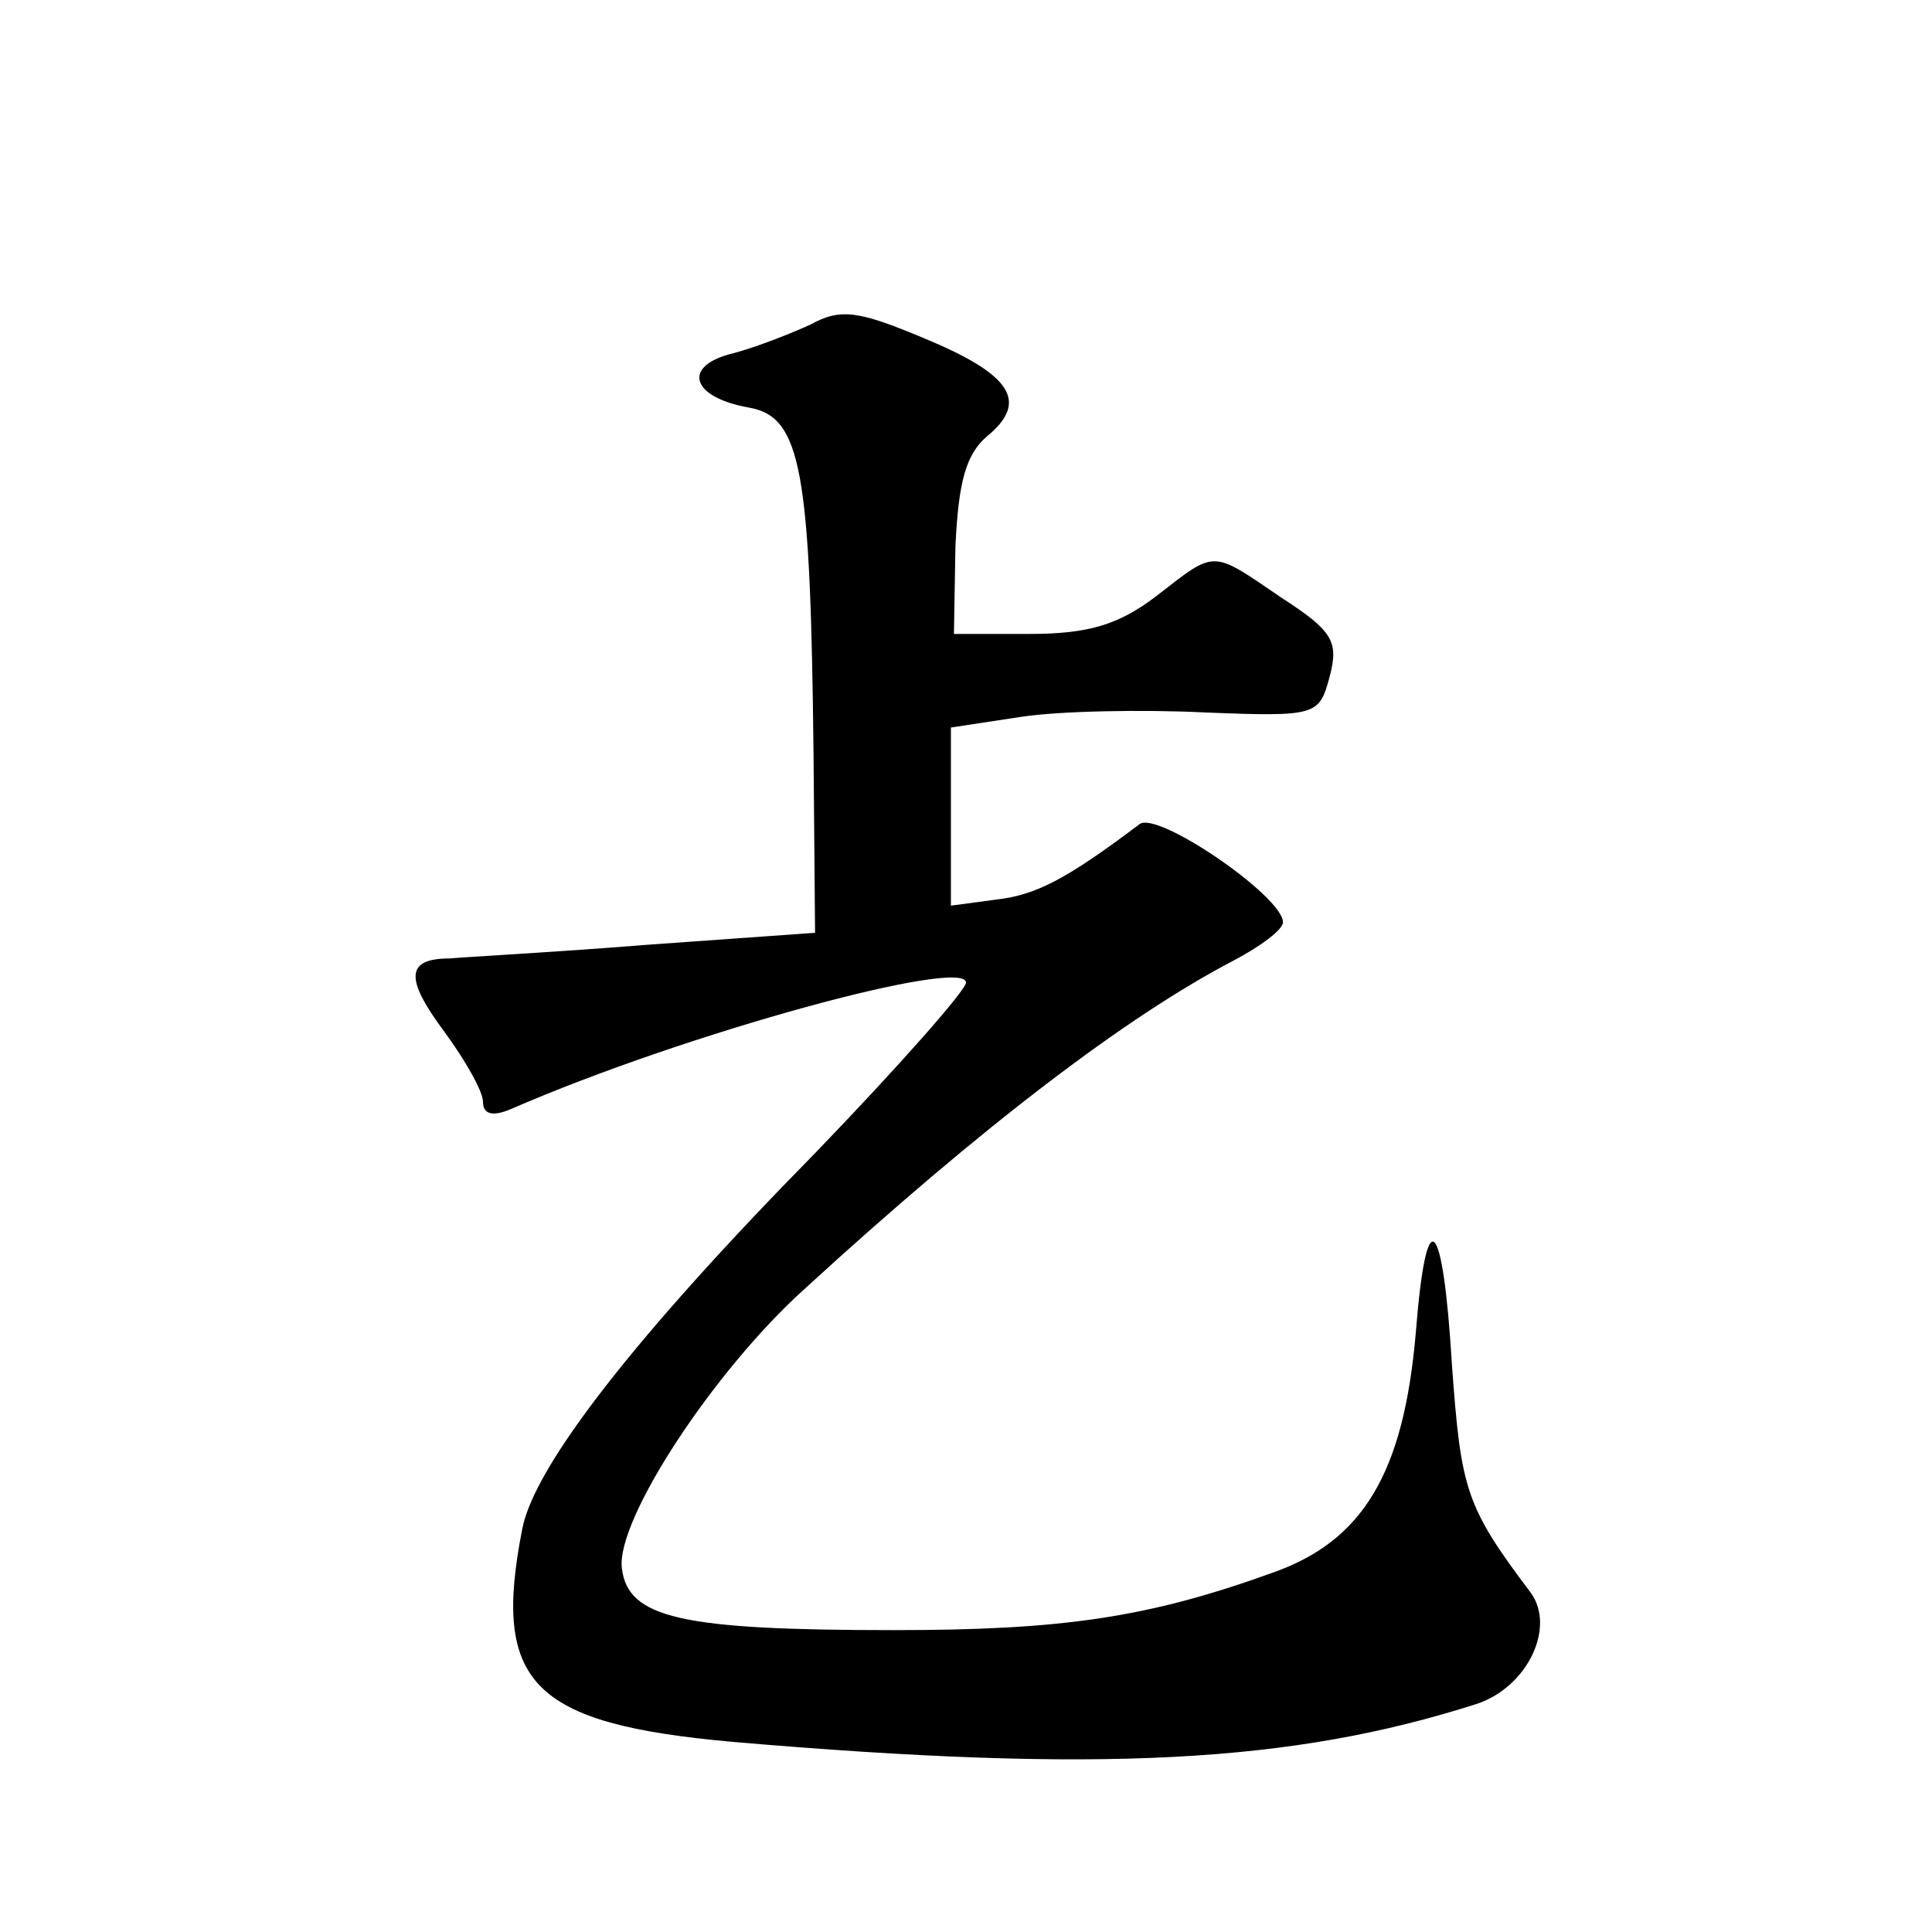
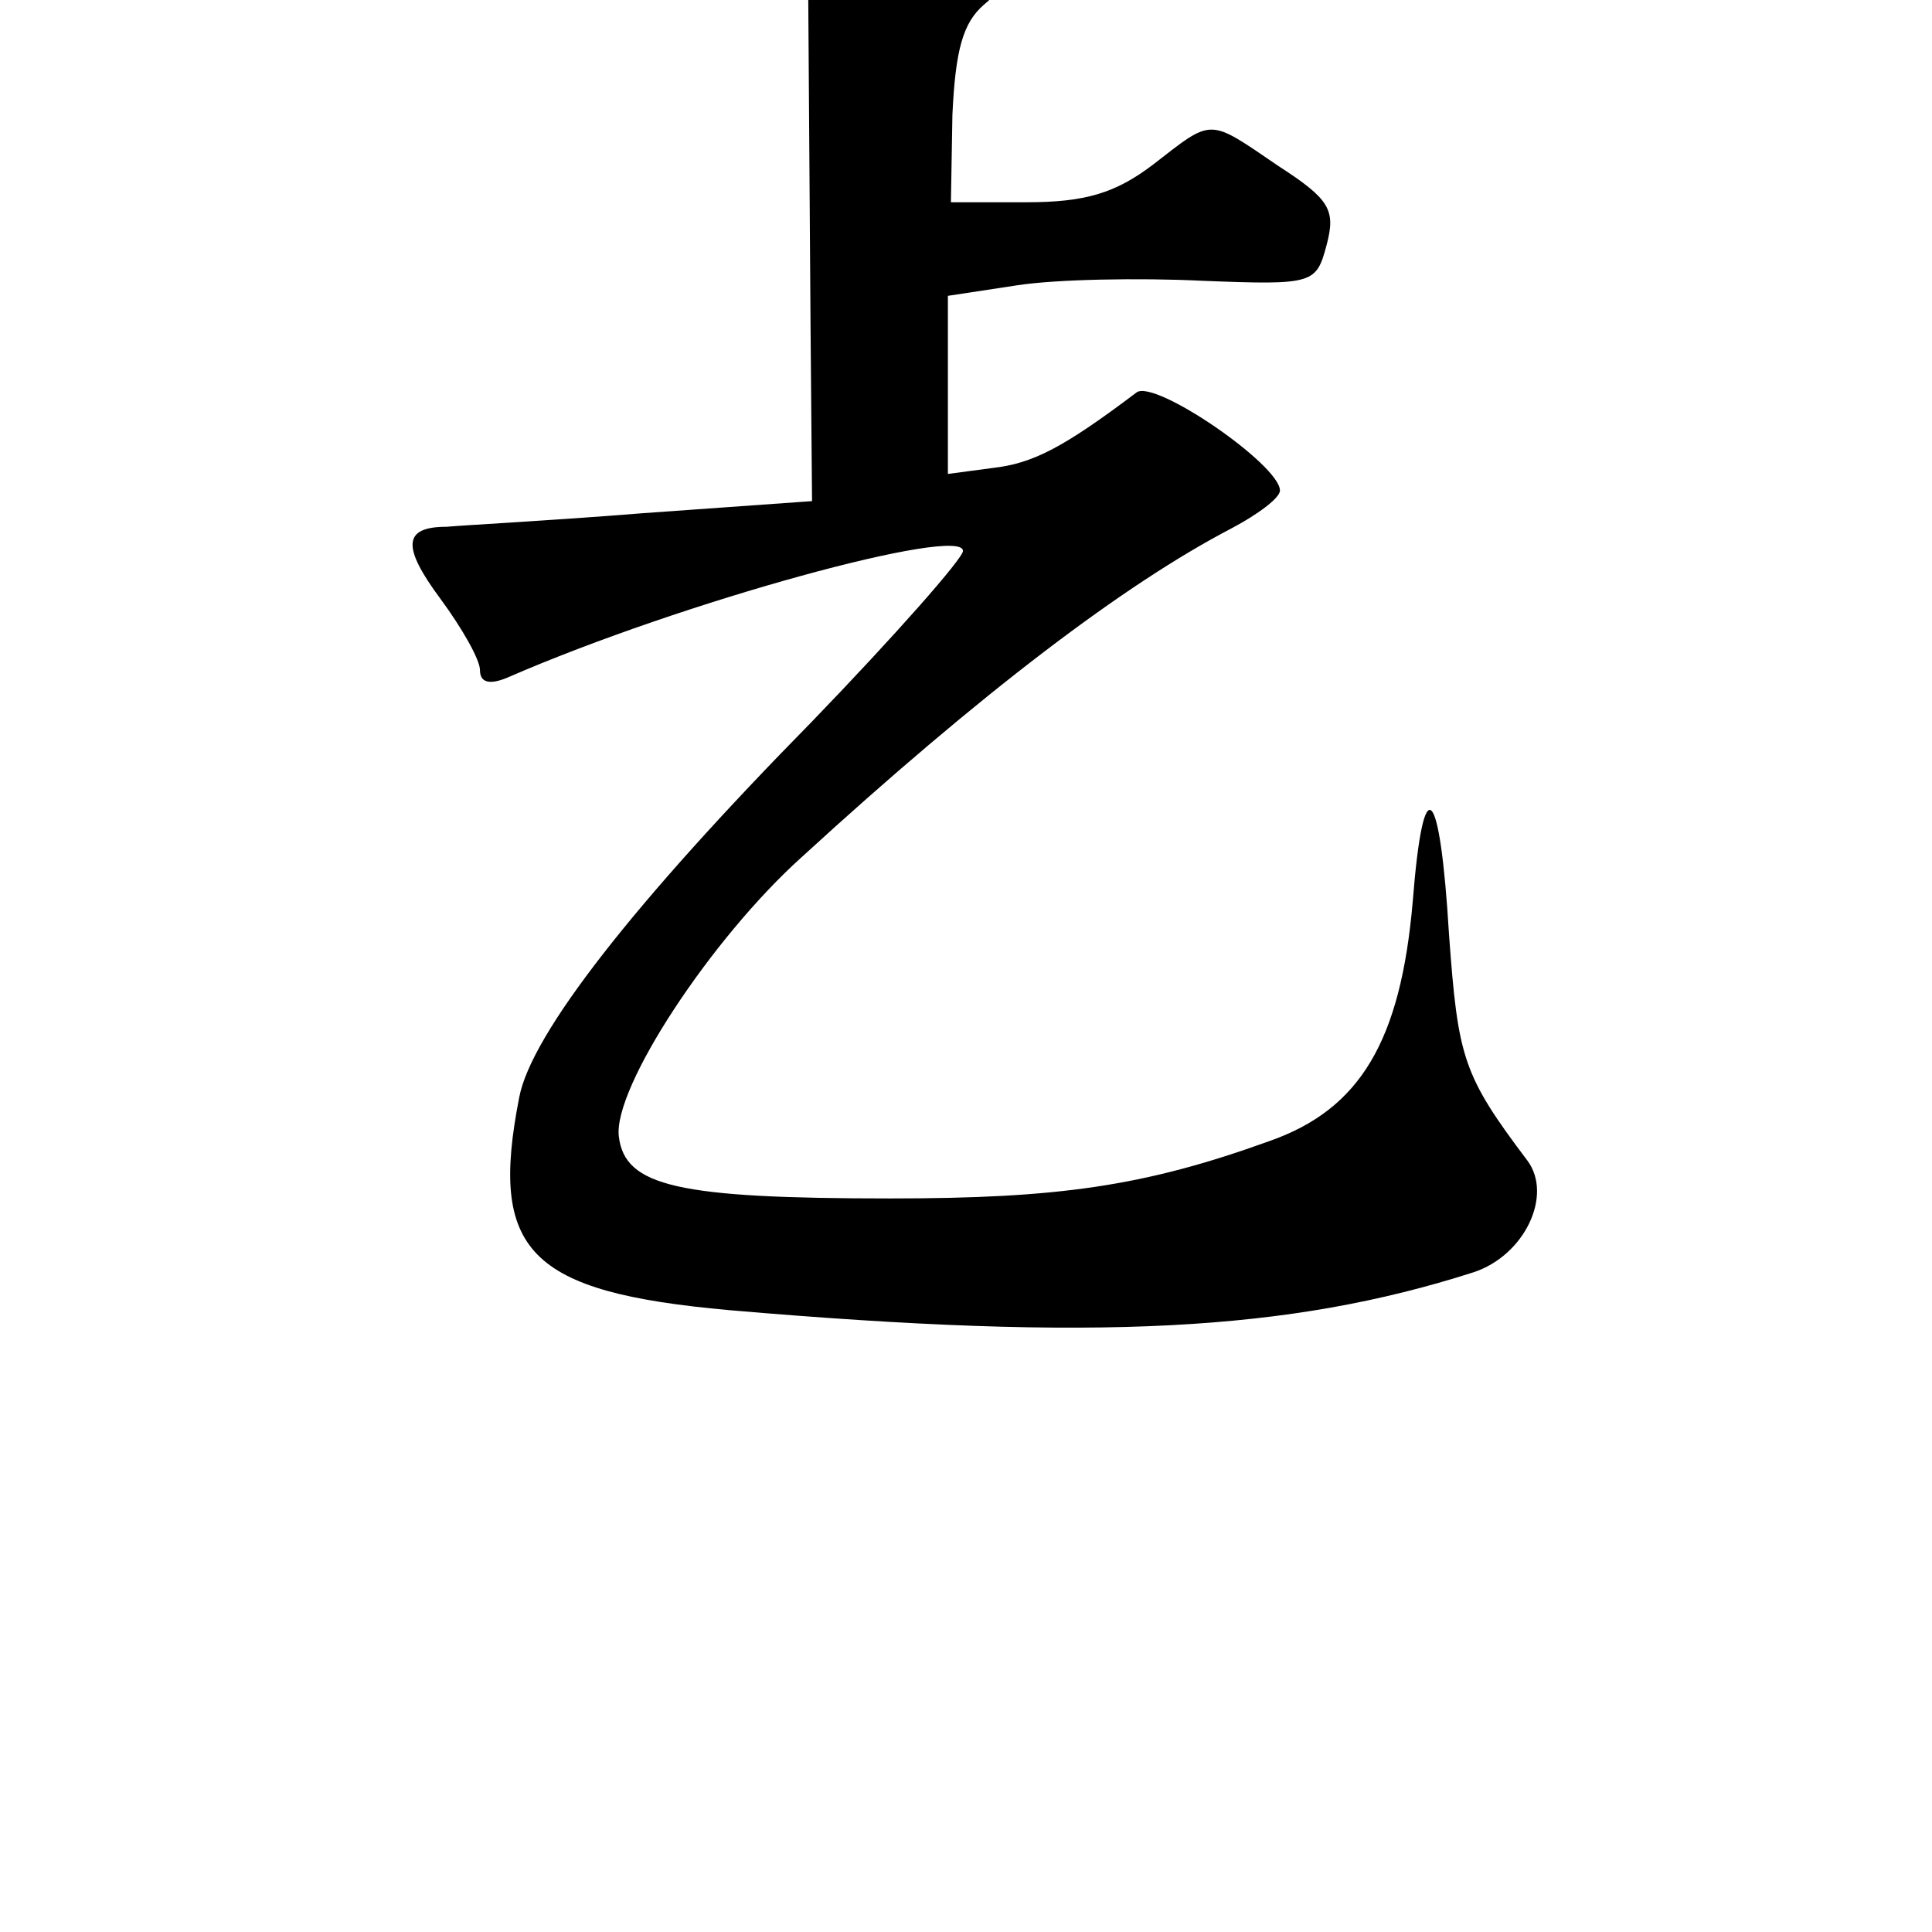
<svg xmlns="http://www.w3.org/2000/svg" version="1.0" width="128pt" height="128pt" viewBox="0 0 128 128" preserveAspectRatio="xMidYMid meet">
  <g transform="translate(0,128) scale(0.1,-0.1)" fill="#0" stroke="none">
-     <path d="M537 1065 c-13 -6 -36 -15 -51 -19 -34 -8 -29 -29 10 -36 35 -6 41 -41 43 -231 l1 -117 -112 -8 c-62 -5 -120 -8 -130 -9 -29 0 -30 -13 -4 -48 14 -19 26 -40 26 -47 0 -8 6 -10 18 -5 117 51 302 101 302 84 0 -5 -45 -56 -100 -113 -118 -120 -186 -207 -194 -249 -20 -102 6 -129 139 -141 244 -21 371 -14 493 25 34 11 53 51 36 74 -43 57 -46 68 -52 150 -6 100 -17 111 -24 22 -8 -93 -35 -138 -95 -159 -83 -30 -140 -38 -251 -38 -141 0 -176 8 -180 41 -4 32 61 131 121 185 119 109 214 181 285 218 17 9 32 20 32 25 0 17 -83 74 -95 65 -49 -37 -69 -47 -95 -50 l-30 -4 0 59 0 59 46 7 c26 4 81 5 122 3 75 -3 76 -2 83 24 6 23 2 30 -32 52 -47 32 -43 32 -83 1 -25 -19 -45 -25 -84 -25 l-50 0 1 58 c2 43 7 61 21 73 28 23 16 41 -42 65 -43 18 -55 20 -75 9z" />
+     <path d="M537 1065 l1 -117 -112 -8 c-62 -5 -120 -8 -130 -9 -29 0 -30 -13 -4 -48 14 -19 26 -40 26 -47 0 -8 6 -10 18 -5 117 51 302 101 302 84 0 -5 -45 -56 -100 -113 -118 -120 -186 -207 -194 -249 -20 -102 6 -129 139 -141 244 -21 371 -14 493 25 34 11 53 51 36 74 -43 57 -46 68 -52 150 -6 100 -17 111 -24 22 -8 -93 -35 -138 -95 -159 -83 -30 -140 -38 -251 -38 -141 0 -176 8 -180 41 -4 32 61 131 121 185 119 109 214 181 285 218 17 9 32 20 32 25 0 17 -83 74 -95 65 -49 -37 -69 -47 -95 -50 l-30 -4 0 59 0 59 46 7 c26 4 81 5 122 3 75 -3 76 -2 83 24 6 23 2 30 -32 52 -47 32 -43 32 -83 1 -25 -19 -45 -25 -84 -25 l-50 0 1 58 c2 43 7 61 21 73 28 23 16 41 -42 65 -43 18 -55 20 -75 9z" />
  </g>
</svg>